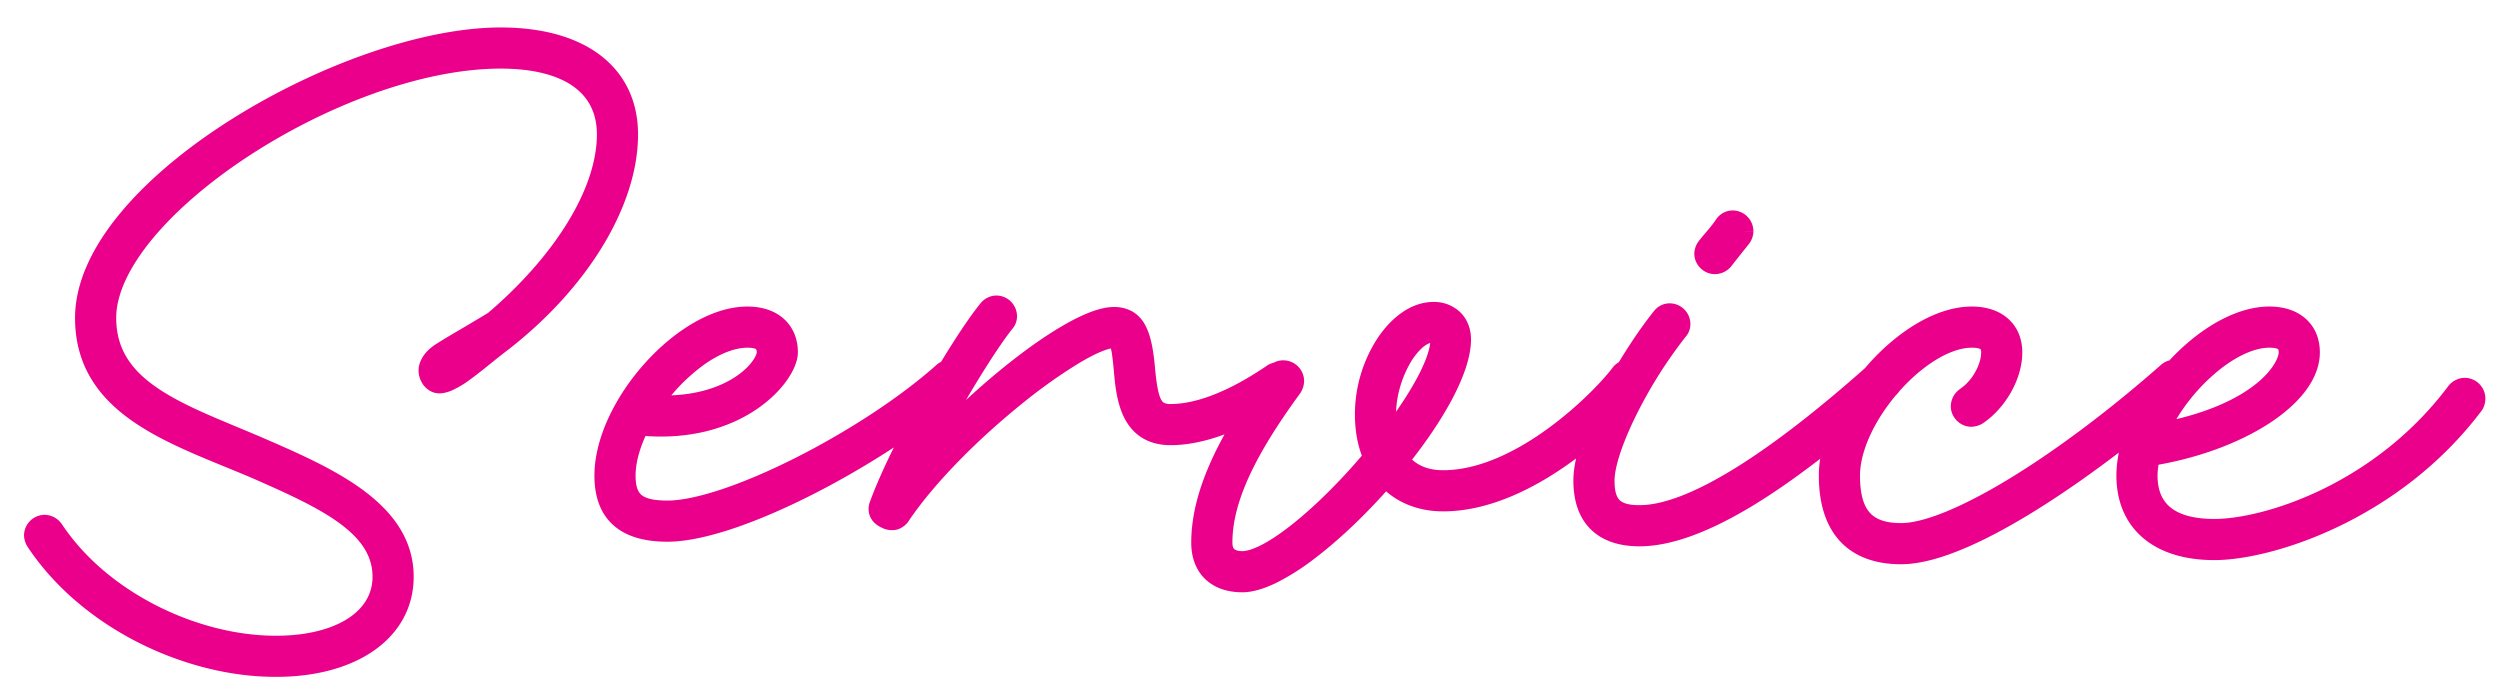
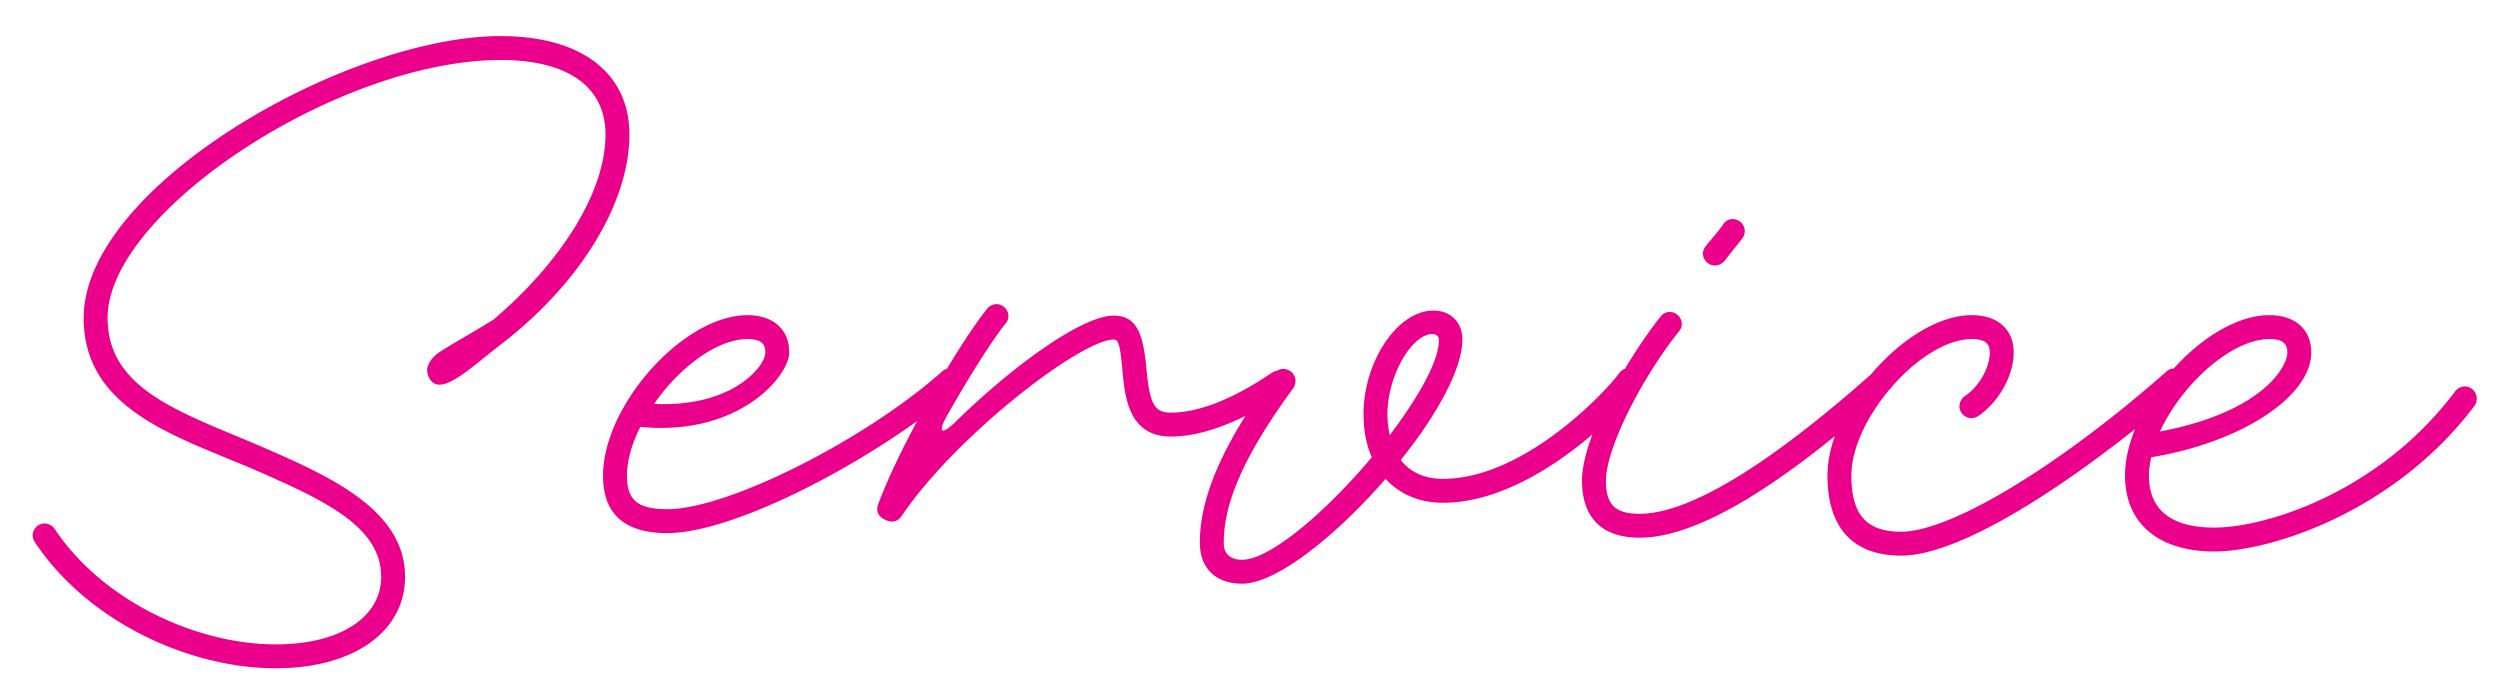
<svg xmlns="http://www.w3.org/2000/svg" width="87" height="24" fill="none">
  <mask id="a" maskUnits="userSpaceOnUse" x="0" y="0" width="87" height="24" fill="#000">
-     <path fill="#fff" d="M0 0h87v24H0z" />
-     <path d="M17.424 1.256c2.8 0 4.48 1.28 4.48 3.424 0 2.336-1.664 5.152-4.48 7.312-.88.672-1.776 1.536-2.256 1.376-.192-.064-.352-.352-.288-.592.064-.224.224-.4.448-.544.448-.288.976-.576 1.84-1.104 2.4-2.048 3.904-4.464 3.904-6.448 0-1.648-1.296-2.592-3.648-2.592-5.632 0-13.68 5.28-13.68 8.976 0 2.576 2.72 3.328 5.504 4.544 2.4 1.04 4.848 2.208 4.848 4.464 0 1.92-1.808 3.184-4.496 3.184-3.072 0-6.576-1.664-8.384-4.384a.476.476 0 01-.08-.24c0-.224.192-.416.416-.416a.44.44 0 01.352.192c1.648 2.48 4.896 4.016 7.696 4.016 2.24 0 3.664-.944 3.664-2.352 0-1.744-1.968-2.656-4.336-3.696-2.752-1.184-6.016-2.096-6.016-5.312 0-4.592 9.168-9.808 14.512-9.808zm5.802 17.296c-1.488 0-2.24-.656-2.24-2 0-2.448 2.8-5.584 5.024-5.584.896 0 1.456.496 1.456 1.296 0 .816-1.744 2.928-5.184 2.592-.288.576-.464 1.168-.464 1.696 0 .848.368 1.168 1.408 1.168 2.112 0 6.912-2.432 9.568-4.8a.376.376 0 01.272-.096c.224 0 .416.192.416.416 0 .128-.048.24-.144.32-3.024 2.528-7.792 4.992-10.112 4.992zm-.464-4.496c2.704.128 3.872-1.296 3.872-1.792 0-.32-.176-.464-.624-.464-1.072 0-2.384 1.008-3.248 2.256zm8.074 4.048l-.032-.016c-.24-.112-.336-.304-.24-.544.752-2.064 2.848-5.648 3.792-6.8a.418.418 0 01.32-.16c.224 0 .416.192.416.416a.363.363 0 01-.096.256c-.448.56-1.2 1.728-2.016 3.168-.368.64-.224.752.304.224 2.144-2.08 4.432-3.664 5.472-3.664.8 0 1.024.624 1.136 1.808.112 1.248.272 1.568.848 1.568 1.376 0 2.864-.944 3.504-1.376a.393.393 0 01.24-.08c.224 0 .416.192.416.416a.44.44 0 01-.192.352c-.64.432-2.352 1.52-3.968 1.52-1.472 0-1.6-1.408-1.68-2.32-.08-.896-.144-1.056-.304-1.056-1.12 0-5.44 3.296-7.36 6.112-.144.224-.32.272-.56.176zm12.391 2.208c-.912 0-1.472-.528-1.472-1.424 0-1.616.816-3.456 2.576-5.872a.377.377 0 01.336-.176c.224 0 .416.192.416.416a.483.483 0 01-.08.256c-1.664 2.272-2.416 3.936-2.416 5.376 0 .416.256.592.64.592.976 0 2.944-1.696 4.512-3.568-.192-.432-.288-.928-.288-1.504 0-1.808 1.168-3.6 2.432-3.6.592 0 1.008.4 1.008 1.008 0 1.04-.912 2.656-2.144 4.192.336.432.832.656 1.472.656 2.752 0 5.568-2.912 6.144-3.696a.425.425 0 01.336-.16c.224 0 .416.192.416.416a.483.483 0 01-.08.256c-.608.8-3.696 4.016-6.816 4.016-.832 0-1.52-.304-2-.832-1.696 1.952-3.792 3.648-4.992 3.648zm5.136-5.168c.976-1.296 1.712-2.56 1.712-3.312 0-.144-.112-.208-.224-.208-.72 0-1.568 1.456-1.568 2.784 0 .272.032.512.08.736zM59.678 9.24a.424.424 0 01-.416-.416c0-.096.048-.192.096-.256.16-.208.448-.512.624-.784a.394.394 0 01.32-.16c.224 0 .416.192.416.416a.434.434 0 01-.096.272c-.192.24-.448.56-.608.768a.45.45 0 01-.336.16zm-2.624 9.472c-1.296 0-2-.688-2-1.984 0-1.6 1.696-4.416 2.736-5.712a.394.394 0 01.32-.16c.224 0 .416.192.416.416a.363.363 0 01-.096.256c-1.36 1.712-2.544 4.112-2.544 5.2 0 .832.32 1.152 1.168 1.152 1.728 0 4.512-1.696 8.16-4.944a.386.386 0 01.272-.112c.224 0 .416.192.416.416 0 .128-.048.24-.144.304-3.808 3.424-6.72 5.168-8.704 5.168zm9.102.624c-1.68 0-2.56-.976-2.56-2.784 0-2.448 2.8-5.584 5.024-5.584.896 0 1.456.496 1.456 1.296 0 .816-.528 1.744-1.248 2.224a.52.52 0 01-.224.064.424.424 0 01-.416-.416.44.44 0 01.192-.352c.48-.32.864-.976.864-1.52 0-.32-.176-.464-.624-.464-1.76 0-4.192 2.752-4.192 4.752 0 1.36.528 1.952 1.728 1.952 1.728 0 5.488-2.272 9.248-5.584a.377.377 0 01.272-.096c.224 0 .416.192.416.416 0 .128-.048.24-.144.32-2.784 2.432-7.36 5.776-9.792 5.776zm10.9-.144c-1.937 0-3.105-.976-3.105-2.64 0-2.448 2.8-5.584 5.024-5.584.896 0 1.456.496 1.456 1.296 0 1.568-2.512 3.152-5.568 3.648-.048.224-.08.432-.08.64 0 1.184.768 1.808 2.272 1.808 1.808 0 5.744-1.232 8.368-4.72a.44.44 0 01.352-.192c.224 0 .416.192.416.416 0 .08-.016.16-.064.24-2.8 3.728-7.136 5.088-9.072 5.088zm-1.889-4.176c3.488-.656 4.432-2.208 4.432-2.752 0-.32-.176-.464-.624-.464-1.328 0-3.056 1.584-3.808 3.216z" />
-   </mask>
+     </mask>
  <path d="M17.424 1.256c2.8 0 4.48 1.28 4.48 3.424 0 2.336-1.664 5.152-4.48 7.312-.88.672-1.776 1.536-2.256 1.376-.192-.064-.352-.352-.288-.592.064-.224.224-.4.448-.544.448-.288.976-.576 1.84-1.104 2.4-2.048 3.904-4.464 3.904-6.448 0-1.648-1.296-2.592-3.648-2.592-5.632 0-13.68 5.28-13.68 8.976 0 2.576 2.72 3.328 5.504 4.544 2.4 1.04 4.848 2.208 4.848 4.464 0 1.92-1.808 3.184-4.496 3.184-3.072 0-6.576-1.664-8.384-4.384a.476.476 0 01-.08-.24c0-.224.192-.416.416-.416a.44.44 0 01.352.192c1.648 2.48 4.896 4.016 7.696 4.016 2.24 0 3.664-.944 3.664-2.352 0-1.744-1.968-2.656-4.336-3.696-2.752-1.184-6.016-2.096-6.016-5.312 0-4.592 9.168-9.808 14.512-9.808zm5.802 17.296c-1.488 0-2.24-.656-2.24-2 0-2.448 2.8-5.584 5.024-5.584.896 0 1.456.496 1.456 1.296 0 .816-1.744 2.928-5.184 2.592-.288.576-.464 1.168-.464 1.696 0 .848.368 1.168 1.408 1.168 2.112 0 6.912-2.432 9.568-4.8a.376.376 0 01.272-.096c.224 0 .416.192.416.416 0 .128-.048.24-.144.32-3.024 2.528-7.792 4.992-10.112 4.992zm-.464-4.496c2.704.128 3.872-1.296 3.872-1.792 0-.32-.176-.464-.624-.464-1.072 0-2.384 1.008-3.248 2.256zm8.074 4.048l-.032-.016c-.24-.112-.336-.304-.24-.544.752-2.064 2.848-5.648 3.792-6.8a.418.418 0 01.32-.16c.224 0 .416.192.416.416a.363.363 0 01-.096.256c-.448.56-1.2 1.728-2.016 3.168-.368.64-.224.752.304.224 2.144-2.08 4.432-3.664 5.472-3.664.8 0 1.024.624 1.136 1.808.112 1.248.272 1.568.848 1.568 1.376 0 2.864-.944 3.504-1.376a.393.393 0 01.24-.08c.224 0 .416.192.416.416a.44.44 0 01-.192.352c-.64.432-2.352 1.52-3.968 1.52-1.472 0-1.6-1.408-1.68-2.32-.08-.896-.144-1.056-.304-1.056-1.12 0-5.44 3.296-7.36 6.112-.144.224-.32.272-.56.176zm12.391 2.208c-.912 0-1.472-.528-1.472-1.424 0-1.616.816-3.456 2.576-5.872a.377.377 0 01.336-.176c.224 0 .416.192.416.416a.483.483 0 01-.08.256c-1.664 2.272-2.416 3.936-2.416 5.376 0 .416.256.592.64.592.976 0 2.944-1.696 4.512-3.568-.192-.432-.288-.928-.288-1.504 0-1.808 1.168-3.6 2.432-3.6.592 0 1.008.4 1.008 1.008 0 1.04-.912 2.656-2.144 4.192.336.432.832.656 1.472.656 2.752 0 5.568-2.912 6.144-3.696a.425.425 0 01.336-.16c.224 0 .416.192.416.416a.483.483 0 01-.08.256c-.608.8-3.696 4.016-6.816 4.016-.832 0-1.52-.304-2-.832-1.696 1.952-3.792 3.648-4.992 3.648zm5.136-5.168c.976-1.296 1.712-2.56 1.712-3.312 0-.144-.112-.208-.224-.208-.72 0-1.568 1.456-1.568 2.784 0 .272.032.512.08.736zM59.678 9.24a.424.424 0 01-.416-.416c0-.096.048-.192.096-.256.16-.208.448-.512.624-.784a.394.394 0 01.32-.16c.224 0 .416.192.416.416a.434.434 0 01-.096.272c-.192.24-.448.56-.608.768a.45.45 0 01-.336.16zm-2.624 9.472c-1.296 0-2-.688-2-1.984 0-1.6 1.696-4.416 2.736-5.712a.394.394 0 01.32-.16c.224 0 .416.192.416.416a.363.363 0 01-.096.256c-1.36 1.712-2.544 4.112-2.544 5.2 0 .832.32 1.152 1.168 1.152 1.728 0 4.512-1.696 8.16-4.944a.386.386 0 01.272-.112c.224 0 .416.192.416.416 0 .128-.048.24-.144.304-3.808 3.424-6.72 5.168-8.704 5.168zm9.102.624c-1.68 0-2.56-.976-2.56-2.784 0-2.448 2.8-5.584 5.024-5.584.896 0 1.456.496 1.456 1.296 0 .816-.528 1.744-1.248 2.224a.52.52 0 01-.224.064.424.424 0 01-.416-.416.44.44 0 01.192-.352c.48-.32.864-.976.864-1.52 0-.32-.176-.464-.624-.464-1.76 0-4.192 2.752-4.192 4.752 0 1.36.528 1.952 1.728 1.952 1.728 0 5.488-2.272 9.248-5.584a.377.377 0 01.272-.096c.224 0 .416.192.416.416 0 .128-.048.24-.144.32-2.784 2.432-7.36 5.776-9.792 5.776zm10.9-.144c-1.937 0-3.105-.976-3.105-2.64 0-2.448 2.8-5.584 5.024-5.584.896 0 1.456.496 1.456 1.296 0 1.568-2.512 3.152-5.568 3.648-.048.224-.08.432-.08.64 0 1.184.768 1.808 2.272 1.808 1.808 0 5.744-1.232 8.368-4.72a.44.44 0 01.352-.192c.224 0 .416.192.416.416 0 .08-.016.16-.064.24-2.8 3.728-7.136 5.088-9.072 5.088zm-1.889-4.176c3.488-.656 4.432-2.208 4.432-2.752 0-.32-.176-.464-.624-.464-1.328 0-3.056 1.584-3.808 3.216z" fill="#EB008B" />
  <path d="M17.424 11.992l.182.238-.182-.238zm-2.256 1.376l.095-.285-.095.285zm-.288-.592l-.289-.082v.005l.289.077zm.448-.544l-.162-.252.162.252zm1.84-1.104l.156.256.02-.012.019-.016-.195-.228zm-7.92 4.48l-.12.275.12-.275zm-8.032 3.264l-.258.154.008.012.25-.166zm.688-.464l.25-.166-.006-.008-.244.174zm7.024-2.032l.12-.275h-.001l-.119.275zm8.496-15.12v.3c1.36 0 2.407.311 3.108.846.69.528 1.072 1.293 1.072 2.278h.6c0-1.16-.459-2.106-1.308-2.754-.839-.641-2.031-.97-3.472-.97v.3zm4.48 3.424h-.3c0 2.207-1.587 4.945-4.363 7.074l.183.238.183.238c2.856-2.191 4.597-5.085 4.597-7.55h-.3zm-4.48 7.312l-.182-.238c-.467.356-.876.713-1.27.994a2.7 2.7 0 01-.488.29c-.141.059-.204.051-.221.045l-.095.285-.095.285c.223.074.452.018.642-.061a3.24 3.24 0 00.605-.356c.393-.28.873-.69 1.286-1.006l-.182-.238zm-2.256 1.376l.095-.285c.001 0-.035-.017-.068-.081a.222.222 0 01-.025-.149l-.29-.077-.29-.077a.818.818 0 00.07.575.75.75 0 00.413.379l.095-.285zm-.288-.592l.288.082c.038-.13.135-.254.322-.374l-.162-.252-.162-.252c-.261.168-.484.396-.575.714l.289.082zm.448-.544l.162.252c.449-.288.95-.56 1.834-1.1l-.156-.256-.156-.256c-.845.516-1.399.82-1.846 1.108l.162.252zm1.84-1.104l.195.228c2.423-2.068 4.009-4.56 4.009-6.676h-.6c0 1.852-1.422 4.192-3.799 6.22l.195.228zm3.904-6.448h.3c0-.913-.365-1.656-1.067-2.158-.689-.492-1.671-.734-2.881-.734v.6c1.142 0 1.984.23 2.532.622.533.382.816.936.816 1.67h.3zm-3.648-2.592v-.3c-2.895 0-6.372 1.35-9.117 3.151-1.375.903-2.582 1.928-3.448 2.972-.86 1.036-1.415 2.126-1.415 3.153h.6c0-.821.452-1.777 1.276-2.77.819-.986 1.976-1.974 3.317-2.853 2.687-1.763 6.05-3.053 8.787-3.053v-.3zm-13.68 8.976h-.3c0 1.425.767 2.34 1.846 3.034 1.055.68 2.476 1.19 3.838 1.785l.12-.275.12-.275c-1.422-.621-2.753-1.095-3.754-1.74-.977-.629-1.57-1.379-1.57-2.529h-.3zm5.504 4.544l-.12.275c1.205.522 2.383 1.06 3.26 1.739.872.672 1.408 1.45 1.408 2.45h.6c0-1.256-.688-2.19-1.64-2.925-.947-.73-2.193-1.296-3.389-1.814l-.119.275zm4.848 4.464h-.3c0 .854-.397 1.562-1.113 2.067-.724.51-1.782.817-3.083.817v.6c1.387 0 2.577-.326 3.429-.927.86-.607 1.367-1.49 1.367-2.557h-.3zM9.6 23.256v-.3c-2.981 0-6.387-1.622-8.134-4.25l-.25.166-.25.166c1.869 2.812 5.471 4.518 8.634 4.518v-.3zm-8.384-4.384l.257-.154c-.036-.06-.037-.085-.037-.086h-.6a.77.77 0 00.123.394l.257-.154zm-.08-.24h.3c0-.058.058-.116.116-.116v-.6a.723.723 0 00-.716.716h.3zm.416-.416v.3c.03 0 .073.018.108.066l.244-.174.244-.174a.74.74 0 00-.596-.318v.3zm.352.192l-.25.166c1.71 2.572 5.056 4.15 7.946 4.15v-.6c-2.71 0-5.86-1.494-7.446-3.882l-.25.166zM9.6 22.424v.3c1.157 0 2.136-.243 2.835-.696.708-.459 1.129-1.135 1.129-1.956h-.6c0 .587-.291 1.087-.855 1.452-.573.371-1.426.6-2.509.6v.3zm3.664-2.352h.3c0-1.008-.577-1.75-1.403-2.354-.82-.6-1.936-1.1-3.112-1.617l-.121.275-.12.275c1.19.523 2.242.998 2.999 1.551.75.548 1.157 1.133 1.157 1.87h.3zm-4.336-3.696l.119-.276c-1.407-.605-2.863-1.11-3.992-1.867-1.105-.741-1.843-1.69-1.843-3.169h-.6c0 1.738.894 2.852 2.109 3.667 1.19.799 2.743 1.342 4.088 1.92l.119-.275zm-6.016-5.312h.3c0-1.05.526-2.17 1.447-3.278.917-1.104 2.204-2.167 3.666-3.095 2.932-1.86 6.504-3.135 9.099-3.135v-.6c-2.749 0-6.433 1.333-9.42 3.229-1.499.95-2.838 2.052-3.807 3.218-.965 1.161-1.585 2.414-1.585 3.661h.3zm19.37 3.792l.029-.299-.206-.02-.092.185.269.134zm10.512-1.936l.2.224.006-.006.006-.006-.212-.212zm.544.64l-.192-.23.192.23zm-10.576.496l-.247-.17-.308.444.54.026.015-.3zm.464 4.496v-.3c-.707 0-1.182-.156-1.48-.42-.29-.258-.46-.664-.46-1.28h-.6c0 .728.205 1.322.663 1.728.45.4 1.095.572 1.877.572v-.3zm-2.24-2h.3c0-1.123.65-2.45 1.6-3.51.956-1.064 2.137-1.774 3.124-1.774v-.6c-1.238 0-2.569.858-3.57 1.974-1.005 1.12-1.754 2.585-1.754 3.91h.3zm5.024-5.584v.3c.394 0 .68.109.864.272.18.16.292.398.292.724h.6c0-.474-.169-.884-.493-1.172-.32-.285-.762-.424-1.263-.424v.3zm1.456 1.296h-.3c0 .114-.07.338-.272.623a3.53 3.53 0 01-.899.857c-.807.548-2.033.975-3.684.813l-.03.299-.028.299c1.788.174 3.154-.287 4.08-.915.46-.313.812-.667 1.051-1.006.233-.33.382-.676.382-.97h-.3zm-5.184 2.592l-.269-.134c-.3.601-.495 1.24-.495 1.83h.6c0-.466.157-1.011.432-1.562l-.268-.134zm-.464 1.696h-.3c0 .46.098.862.421 1.132.307.257.752.336 1.287.336v-.6c-.506 0-.765-.081-.902-.196-.121-.102-.206-.283-.206-.672h-.3zm1.408 1.168v.3c.576 0 1.308-.164 2.108-.433.805-.27 1.699-.654 2.607-1.111 1.812-.912 3.7-2.126 5.052-3.332l-.2-.224-.199-.224c-1.304 1.162-3.144 2.348-4.923 3.244-.889.447-1.756.82-2.528 1.079-.778.26-1.438.401-1.917.401v.3zm9.568-4.8l.212.212c-.009.009 0-.008.06-.008v-.6a.674.674 0 00-.485.184l.213.212zm.272-.096v.3c.058 0 .116.058.116.116h.6a.723.723 0 00-.716-.716v.3zm.416.416h-.3c0 .048-.015.072-.036.09l.192.23.192.23a.703.703 0 00.252-.55h-.3zm-.144.32l-.193-.23c-1.492 1.247-3.42 2.483-5.262 3.406-1.855.93-3.573 1.516-4.657 1.516v.6c1.235 0 3.062-.646 4.926-1.58 1.878-.94 3.846-2.201 5.378-3.482l-.192-.23zm-10.576.496l-.015.3c1.409.066 2.439-.27 3.126-.71.342-.217.6-.462.775-.694.167-.221.286-.468.286-.688h-.6c0 .028-.028.145-.165.327-.128.17-.33.366-.619.55-.573.366-1.478.677-2.774.615l-.014.3zm3.872-1.792h.3c0-.216-.063-.439-.263-.59-.18-.138-.418-.174-.661-.174v.6c.204 0 .278.036.298.05a.035.035 0 01.013.018.266.266 0 01.013.096h.3zm-.624-.464v-.3c-.624 0-1.281.29-1.877.716-.6.43-1.168 1.02-1.618 1.67l.247.17.246.17a6.346 6.346 0 011.474-1.522c.545-.39 1.08-.604 1.528-.604v-.3zm4.826 6.304l-.134.268.011.006.012.005.111-.279zm-.032-.016l.134-.268-.007-.004-.127.272zm-.24-.544l.279.111.003-.008-.282-.103zm3.792-6.8l-.23-.192-.002.002.232.19zm.64.512l-.212-.212-.012.012-.01.013.234.187zm-2.016 3.168l.26.15.001-.002-.261-.148zm.304.224l-.209-.215-.003.003.212.212zm6.608-1.856l.299-.027v-.001l-.299.028zm4.352.192l.168.249.006-.005.006-.004-.18-.24zm.464.688l.168.249.006-.005-.174-.244zm-5.648-.8l.299-.026-.299.026zm-7.664 5.056l-.248-.17-.004.008.252.162zm-.56.176l.134-.268-.032-.016-.134.268-.134.268.032.016.134-.268zm-.032-.016l.127-.272c-.077-.036-.096-.068-.1-.077-.002-.003-.012-.024.012-.084l-.279-.111-.279-.111a.695.695 0 000 .556c.08.175.229.295.392.37l.127-.271zm-.24-.544l.282.103c.367-1.009 1.07-2.404 1.803-3.697.734-1.295 1.484-2.46 1.939-3.016l-.232-.19-.232-.19c-.49.597-1.26 1.8-1.997 3.1-.739 1.303-1.46 2.732-1.845 3.787l.282.103zm3.792-6.8l.23.192c.035-.042.068-.052.09-.052v-.6a.717.717 0 00-.55.268l.23.192zm.32-.16v.3c.058 0 .116.058.116.116h.6a.723.723 0 00-.716-.716v.3zm.416.416h-.3a.115.115 0 01-.006.037c-.003.01-.005.01-.002.007l.212.212.212.212a.662.662 0 00.184-.468h-.3zm-.096.256l-.234-.187c-.464.58-1.225 1.764-2.043 3.207l.261.148.261.148c.814-1.437 1.557-2.588 1.99-3.129l-.235-.187zm-2.016 3.168l-.26-.15a2.45 2.45 0 00-.207.437.684.684 0 00-.038.202c0 .064.013.205.141.301.127.095.264.07.326.052a.7.7 0 00.184-.09c.108-.07.232-.178.37-.316l-.212-.212-.212-.212a1.938 1.938 0 01-.275.239c-.03.02-.035.018-.021.015a.232.232 0 01.2.044c.1.075.1.176.1.184 0 .016-.004.012.007-.022.02-.063.07-.17.157-.323l-.26-.149zm.304.224l.209.215c1.062-1.03 2.157-1.934 3.11-2.579a9.333 9.333 0 011.286-.747c.381-.176.672-.253.867-.253v-.6c-.325 0-.71.12-1.117.307-.414.19-.88.463-1.373.796-.988.668-2.11 1.596-3.19 2.646l.208.215zm5.472-3.664v.3c.16 0 .27.031.35.077.08.045.15.116.214.23.136.243.217.636.273 1.23l.299-.029.299-.028c-.056-.591-.143-1.101-.347-1.466a1.165 1.165 0 00-.44-.459 1.287 1.287 0 00-.648-.155v.3zm1.136 1.808l-.299.027c.055.614.125 1.068.284 1.366a.85.85 0 00.368.373c.156.08.326.102.495.102v-.6a.5.5 0 01-.224-.037c-.034-.017-.07-.047-.11-.12-.092-.174-.158-.504-.215-1.138l-.299.027zm.848 1.568v.3c.75 0 1.513-.256 2.154-.554.646-.3 1.193-.654 1.518-.873l-.168-.249-.168-.249c-.315.213-.832.547-1.434.827-.607.282-1.277.498-1.902.498v.3zm3.504-1.376l.18.24a.095.095 0 01.06-.02v-.6a.693.693 0 00-.42.14l.18.24zm.24-.08v.3c.058 0 .116.058.116.116h.6a.723.723 0 00-.716-.716v.3zm.416.416h-.3c0 .03-.018.073-.066.108l.174.244.174.244a.74.74 0 00.318-.596h-.3zm-.192.352l-.168-.249c-.314.213-.887.582-1.575.898-.692.318-1.479.571-2.225.571v.6c.87 0 1.747-.291 2.475-.625a11.887 11.887 0 001.66-.946l-.167-.249zm-3.968 1.52v-.3c-.318 0-.542-.075-.706-.184a1.13 1.13 0 01-.386-.465c-.198-.408-.248-.93-.29-1.397l-.298.026-.299.026c.04.445.093 1.083.347 1.607.13.269.319.52.594.703.276.183.62.284 1.038.284v-.3zm-1.68-2.32l.299-.027c-.04-.442-.077-.737-.134-.924a.643.643 0 00-.156-.28.438.438 0 00-.313-.125v.6a.164.164 0 01-.106-.046c-.024-.024-.017-.034 0 .025.036.117.07.35.111.804l.299-.027zm-.304-1.056v-.3c-.2 0-.436.07-.675.17-.246.103-.527.25-.831.431-.608.362-1.325.871-2.062 1.465-1.472 1.186-3.057 2.735-4.04 4.177l.248.169.248.169c.937-1.374 2.472-2.881 3.92-4.047a18.059 18.059 0 011.993-1.417c.289-.172.544-.305.755-.393.22-.091.365-.124.444-.124v-.3zm-7.36 6.112l-.252-.162c-.048.074-.077.082-.08.083-.003.001-.034.01-.117-.023l-.111.278-.111.279a.768.768 0 00.514.04.753.753 0 00.41-.333l-.253-.162zm12.935-4.912l.243.177.01-.014.008-.014-.26-.149zm.672.496l.242.177.008-.01.007-.013-.257-.154zm2.736 2.4l.23.193.12-.144-.076-.17-.274.121zm1.008.096l-.234-.188-.148.185.145.187.237-.184zm7.616-3.04l-.23-.192-.006.007-.006.007.242.178zm.672.512l.239.181.01-.013.008-.014-.257-.154zm-8.816 3.184l.222-.202-.227-.25-.221.255.226.197zm.144-1.52l-.293.063.138.642.395-.524-.24-.181zm-5.136 5.168v-.3c-.399 0-.685-.115-.87-.292-.183-.176-.302-.448-.302-.832h-.6c0 .512.162.952.486 1.264.323.31.773.46 1.286.46v-.3zm-1.472-1.424h.3c0-1.517.768-3.292 2.519-5.695l-.243-.177-.242-.177c-1.77 2.429-2.634 4.334-2.634 6.049h.3zm2.576-5.872l.26.149c.002-.001.005-.007.016-.012a.132.132 0 01.06-.013v-.6a.676.676 0 00-.596.327l.26.149zm.336-.176v.3c.058 0 .116.058.116.116h.6a.723.723 0 00-.716-.716v.3zm.416.416h-.3c0 .022-.005.048-.037.102l.257.154.257.154a.78.78 0 00.123-.41h-.3zm-.08.256l-.242-.177c-1.67 2.281-2.474 4.012-2.474 5.553h.6c0-1.339.701-2.936 2.358-5.199l-.242-.177zm-2.416 5.376h-.3c0 .272.087.513.281.68.186.16.427.212.66.212v-.6c-.153 0-.232-.035-.27-.068-.03-.025-.07-.08-.07-.224h-.3zm.64.592v.3c.32 0 .68-.135 1.04-.33.368-.2.77-.483 1.183-.82.828-.672 1.726-1.578 2.52-2.525l-.23-.193-.23-.193c-.775.925-1.646 1.803-2.438 2.446-.396.322-.767.58-1.092.757-.332.18-.584.258-.753.258v.3zm4.512-3.568l.274-.122c-.171-.387-.262-.84-.262-1.382h-.6c0 .61.102 1.149.314 1.626l.274-.122zm-.288-1.504h.3c0-.844.274-1.686.692-2.311.424-.636.953-.989 1.44-.989v-.6c-.776 0-1.464.543-1.94 1.255a4.877 4.877 0 00-.792 2.645h.3zm2.432-3.6v.3c.227 0 .4.076.515.19.115.113.193.284.193.518h.6c0-.375-.13-.707-.37-.945a1.31 1.31 0 00-.938-.363v.3zm1.008 1.008h-.3c0 .446-.2 1.057-.575 1.77-.371.705-.895 1.477-1.503 2.234l.234.188.234.188c.625-.779 1.172-1.583 1.566-2.33.388-.74.644-1.456.644-2.05h-.3zm-2.144 4.192l-.237.184c.402.517.992.772 1.71.772v-.6c-.564 0-.966-.193-1.236-.54l-.237.184zm1.472.656v.3c1.473 0 2.93-.774 4.066-1.613 1.142-.842 2.012-1.787 2.32-2.205l-.242-.178-.242-.178c-.268.366-1.094 1.269-2.192 2.079-1.103.813-2.43 1.495-3.71 1.495v.3zm6.144-3.696l.23.192a.15.15 0 01.048-.04.126.126 0 01.058-.012v-.6a.725.725 0 00-.566.268l.23.192zm.336-.16v.3c.059 0 .116.058.116.116h.6a.723.723 0 00-.716-.716v.3zm.416.416h-.3c0 .022-.005.048-.037.102l.257.154.257.154a.78.78 0 00.123-.41h-.3zm-.08.256l-.239-.181c-.286.376-1.188 1.36-2.404 2.247-1.22.89-2.708 1.65-4.173 1.65v.6c1.655 0 3.271-.849 4.527-1.766 1.26-.92 2.206-1.945 2.528-2.369l-.239-.181zm-6.816 4.016v-.3c-.755 0-1.36-.274-1.778-.734l-.222.202-.222.202c.542.596 1.313.93 2.222.93v-.3zm-2-.832l-.226-.197c-.838.964-1.77 1.86-2.636 2.514a7.527 7.527 0 01-1.213.765c-.373.18-.681.266-.917.266v.6c.365 0 .768-.127 1.179-.325a8.148 8.148 0 001.312-.828c.906-.683 1.87-1.61 2.728-2.598l-.227-.197zm.144-1.52l.24.18c.493-.655.93-1.308 1.247-1.899.31-.578.525-1.138.525-1.593h-.6c0 .297-.152.745-.454 1.31-.296.554-.715 1.18-1.197 1.822l.24.18zm1.712-3.312h.3a.494.494 0 00-.181-.391.544.544 0 00-.343-.117v.6l-.008-.002a.084.084 0 01-.027-.015.118.118 0 01-.032-.041.085.085 0 01-.009-.034h.3zm-.224-.208v-.3c-.28 0-.536.14-.745.322a2.799 2.799 0 00-.57.723 4.275 4.275 0 00-.553 2.039h.6c0-.606.196-1.251.475-1.742a2.21 2.21 0 01.441-.567c.152-.133.273-.175.352-.175v-.3zm-1.568 2.784h-.3c0 .296.035.558.087.799l.293-.063.294-.063a3.16 3.16 0 01-.074-.673h-.3zm11.075-5.84l-.238-.183-.002.003.24.18zm.624-.784l-.25-.166-.002.003.252.163zm.64.528l-.234-.187.234.187zm-.608.768l.23.192.008-.01-.238-.182zm-2.224 1.936l.234.188.008-.01.007-.012-.25-.166zm.64.512l-.212-.212-.013.012-.01.013.235.187zm6.784 1.408l.2.224.006-.006.006-.006-.212-.212zm.544.608l-.167-.25-.018.012-.016.015.2.223zm-6.08-4.304v-.3a.124.124 0 01-.116-.116h-.6c0 .39.326.716.716.716v-.3zm-.416-.416h.3s0-.008.007-.026a.229.229 0 01.029-.05l-.24-.18-.24-.18a.752.752 0 00-.156.436h.3zm.096-.256l.238.183c.075-.097.177-.214.298-.358.114-.137.24-.293.34-.446l-.252-.163-.252-.163a4.14 4.14 0 01-.296.386c-.107.128-.229.267-.314.378l.238.183zm.624-.784l.25.166c-.002.002.003-.005.02-.014a.116.116 0 01.05-.012v-.6a.693.693 0 00-.57.294l.25.166zm.32-.16v.3c.058 0 .116.058.116.116h.6a.723.723 0 00-.716-.716v.3zm.416.416h-.3a.14.14 0 01-.03.085l.234.187.234.187a.734.734 0 00.162-.459h-.3zm-.096.272l-.234-.187c-.192.239-.45.561-.612.772l.238.183.237.183c.158-.205.412-.523.605-.764l-.234-.187zm-.608.768l-.23-.192a.151.151 0 01-.106.052v.6a.75.75 0 00.566-.268l-.23-.192zm-2.96 9.632v-.3c-.598 0-1.01-.158-1.275-.42-.264-.26-.425-.669-.425-1.264h-.6c0 .7.19 1.284.603 1.691.411.407.998.593 1.697.593v-.3zm-2-1.984h.3c0-.721.392-1.769.944-2.832.545-1.05 1.219-2.06 1.726-2.692l-.234-.188-.234-.188c-.533.665-1.228 1.71-1.79 2.792-.556 1.069-1.012 2.23-1.012 3.108h.3zm2.736-5.712l.25.166c-.002.002.003-.005.02-.014a.116.116 0 01.05-.012v-.6a.693.693 0 00-.57.294l.25.166zm.32-.16v.3c.058 0 .116.058.116.116h.6a.723.723 0 00-.716-.716v.3zm.416.416h-.3a.112.112 0 01-.006.037c-.003.01-.006.01-.002.007l.212.212.212.212a.662.662 0 00.184-.468h-.3zm-.096.256l-.235-.187a16.5 16.5 0 00-1.817 2.889c-.237.484-.434.953-.571 1.374-.136.417-.221.806-.221 1.124h.6c0-.226.063-.545.191-.938.127-.388.312-.83.54-1.296a15.905 15.905 0 011.748-2.78l-.235-.186zm-2.544 5.2h-.3c0 .443.083.832.355 1.101.271.269.663.351 1.113.351v-.6c-.399 0-.59-.078-.691-.177-.1-.099-.177-.286-.177-.675h-.3zm1.168 1.152v.3c.949 0 2.135-.46 3.515-1.297 1.39-.843 3.013-2.092 4.844-3.723l-.2-.224-.199-.224c-1.816 1.617-3.41 2.84-4.756 3.657-1.356.823-2.425 1.211-3.204 1.211v.3zm8.16-4.944l.212.212a.086.086 0 01.06-.024v-.6a.686.686 0 00-.484.2l.212.212zm.272-.112v.3c.058 0 .116.058.116.116h.6a.724.724 0 00-.716-.716v.3zm.416.416h-.3a.124.124 0 01-.009.05l-.002.004.167.25.166.25a.65.65 0 00.278-.554h-.3zm-.144.304l-.2-.223c-1.897 1.705-3.56 2.983-4.99 3.833-1.434.854-2.602 1.258-3.514 1.258v.6c1.072 0 2.352-.468 3.821-1.342 1.475-.878 3.172-2.184 5.083-3.903l-.2-.223zm3.07.944l.134.268.017-.008.015-.01-.166-.25zm-.448-.704l-.167-.25-.008.006.175.244zm7.024-.864l.198.225.007-.006.007-.007-.212-.212zm.544.64l-.192-.23-.006.004.198.226zm-9.792 5.776v-.3c-.782 0-1.331-.225-1.689-.617-.362-.395-.571-1.007-.571-1.867h-.6c0 .948.23 1.728.728 2.273.503.548 1.233.811 2.132.811v-.3zm-2.56-2.784h.3c0-1.123.65-2.45 1.601-3.51.955-1.064 2.136-1.774 3.123-1.774v-.6c-1.238 0-2.569.858-3.57 1.974-1.005 1.12-1.754 2.585-1.754 3.91h.3zm5.024-5.584v.3c.394 0 .68.109.864.272.18.16.292.398.292.724h.6c0-.474-.169-.884-.493-1.172-.32-.285-.762-.424-1.263-.424v.3zm1.456 1.296h-.3c0 .706-.47 1.544-1.115 1.974l.167.25.166.25c.795-.53 1.382-1.548 1.382-2.474h-.3zm-1.248 2.224l-.134-.268a.434.434 0 01-.09.032v.6a.814.814 0 00.358-.096l-.134-.268zm-.224.064v-.3a.124.124 0 01-.116-.116h-.6c0 .39.326.716.716.716v-.3zm-.416-.416h.3c0-.03.018-.073.066-.108l-.174-.244-.175-.244a.74.74 0 00-.317.596h.3zm.192-.352l.166.25c.285-.19.53-.472.706-.777.174-.304.292-.655.292-.993h-.6c0 .206-.075.455-.213.695a1.742 1.742 0 01-.518.575l.167.25zm.864-1.52h.3c0-.216-.062-.439-.263-.59-.18-.138-.418-.174-.661-.174v.6c.205 0 .278.036.298.05a.035.035 0 01.013.018.267.267 0 01.013.096h.3zm-.624-.464v-.3c-.515 0-1.051.2-1.554.505a6.375 6.375 0 00-1.427 1.222c-.851.965-1.511 2.221-1.511 3.325h.6c0-.896.556-2.016 1.36-2.928.398-.45.845-.835 1.29-1.106.449-.273.876-.418 1.242-.418v-.3zm-4.192 4.752h-.3c0 .709.135 1.286.49 1.685.36.407.892.567 1.538.567v-.6c-.555 0-.887-.136-1.09-.365-.21-.237-.338-.636-.338-1.287h-.3zm1.728 1.952v.3c.489 0 1.09-.158 1.757-.429.674-.272 1.438-.668 2.26-1.164 1.644-.993 3.538-2.4 5.429-4.066l-.198-.225-.198-.225c-1.87 1.647-3.736 3.031-5.343 4.002-.804.486-1.54.865-2.174 1.122-.641.26-1.158.385-1.533.385v.3zm9.248-5.584l.212.212c-.009.009 0-.008.06-.008v-.6a.674.674 0 00-.484.184l.212.212zm.272-.096v.3c.058 0 .116.058.116.116h.6a.723.723 0 00-.716-.716v.3zm.416.416h-.3c0 .048-.015.072-.036.09l.192.23.192.23a.703.703 0 00.252-.55h-.3zm-.144.32l-.198-.226c-1.383 1.209-3.211 2.643-4.991 3.773-.89.565-1.763 1.05-2.558 1.393-.8.346-1.498.536-2.045.536v.6c.668 0 1.454-.227 2.283-.585.834-.36 1.736-.863 2.642-1.438 1.812-1.15 3.664-2.604 5.064-3.827l-.197-.226zm-1.085 2.352l-.048-.296-.202.033-.043.2.293.063zm10.56-2.272l.24.18.004-.006-.244-.174zm.704.464l.24.18.01-.012.007-.014-.257-.154zm-10.96.912l-.272-.126-.244.528.572-.107-.056-.295zm1.888 4.176v-.3c-.921 0-1.62-.232-2.084-.625-.457-.387-.72-.958-.72-1.715h-.6c0 .907.322 1.656.932 2.173.604.511 1.457.767 2.472.767v-.3zm-3.104-2.64h.3c0-1.123.65-2.45 1.601-3.51.955-1.064 2.136-1.774 3.123-1.774v-.6c-1.237 0-2.568.858-3.57 1.974-1.005 1.12-1.754 2.585-1.754 3.91h.3zm5.024-5.584v.3c.395 0 .681.109.865.272.18.16.291.398.291.724h.6c0-.474-.168-.884-.493-1.172-.32-.285-.761-.424-1.263-.424v.3zm1.456 1.296h-.3c0 .625-.513 1.334-1.501 1.974-.97.628-2.32 1.135-3.815 1.378l.048.296.048.296c1.562-.253 2.994-.786 4.045-1.466 1.032-.668 1.775-1.535 1.775-2.478h-.3zm-5.568 3.648l-.293-.063c-.05.233-.087.465-.087.703h.6c0-.178.027-.362.073-.577l-.293-.063zm-.08.64h-.3c0 .661.218 1.209.685 1.582.454.364 1.1.526 1.887.526v-.6c-.718 0-1.207-.15-1.513-.394-.293-.235-.459-.591-.459-1.114h-.3zm2.272 1.808v.3c1.897 0 5.924-1.272 8.608-4.84l-.24-.18-.24-.18c-2.564 3.408-6.409 4.6-8.128 4.6v.3zm8.368-4.72l.244.174c.035-.048.078-.066.108-.066v-.6a.74.74 0 00-.596.318l.244.174zm.352-.192v.3c.058 0 .116.058.116.116h.6a.724.724 0 00-.716-.716v.3zm.416.416h-.3a.19.19 0 01-.005.047.135.135 0 01-.016.039l.257.154.257.154a.752.752 0 00.107-.394h-.3zm-.064.24l-.24-.18c-1.366 1.819-3.109 3.062-4.75 3.852-1.646.791-3.17 1.116-4.082 1.116v.6c1.024 0 2.636-.355 4.342-1.176 1.71-.822 3.536-2.122 4.97-4.032l-.24-.18zm-10.96.912l.055.295c1.78-.335 2.938-.903 3.657-1.479.359-.287.61-.578.773-.844.16-.259.247-.513.247-.724h-.6c0 .06-.031.205-.157.41-.123.2-.326.44-.638.69-.625.5-1.685 1.036-3.392 1.357l.055.295zm4.432-2.752h.3c0-.216-.062-.439-.262-.59-.18-.138-.419-.174-.662-.174v.6c.205 0 .278.036.299.05a.035.035 0 01.012.018.266.266 0 01.013.096h.3zm-.624-.464v-.3c-.77 0-1.603.451-2.316 1.07-.722.625-1.37 1.463-1.764 2.32l.272.126.272.126a6.556 6.556 0 011.613-2.12c.67-.581 1.366-.922 1.923-.922v-.3z" fill="#EB008B" mask="url(#a)" />
</svg>